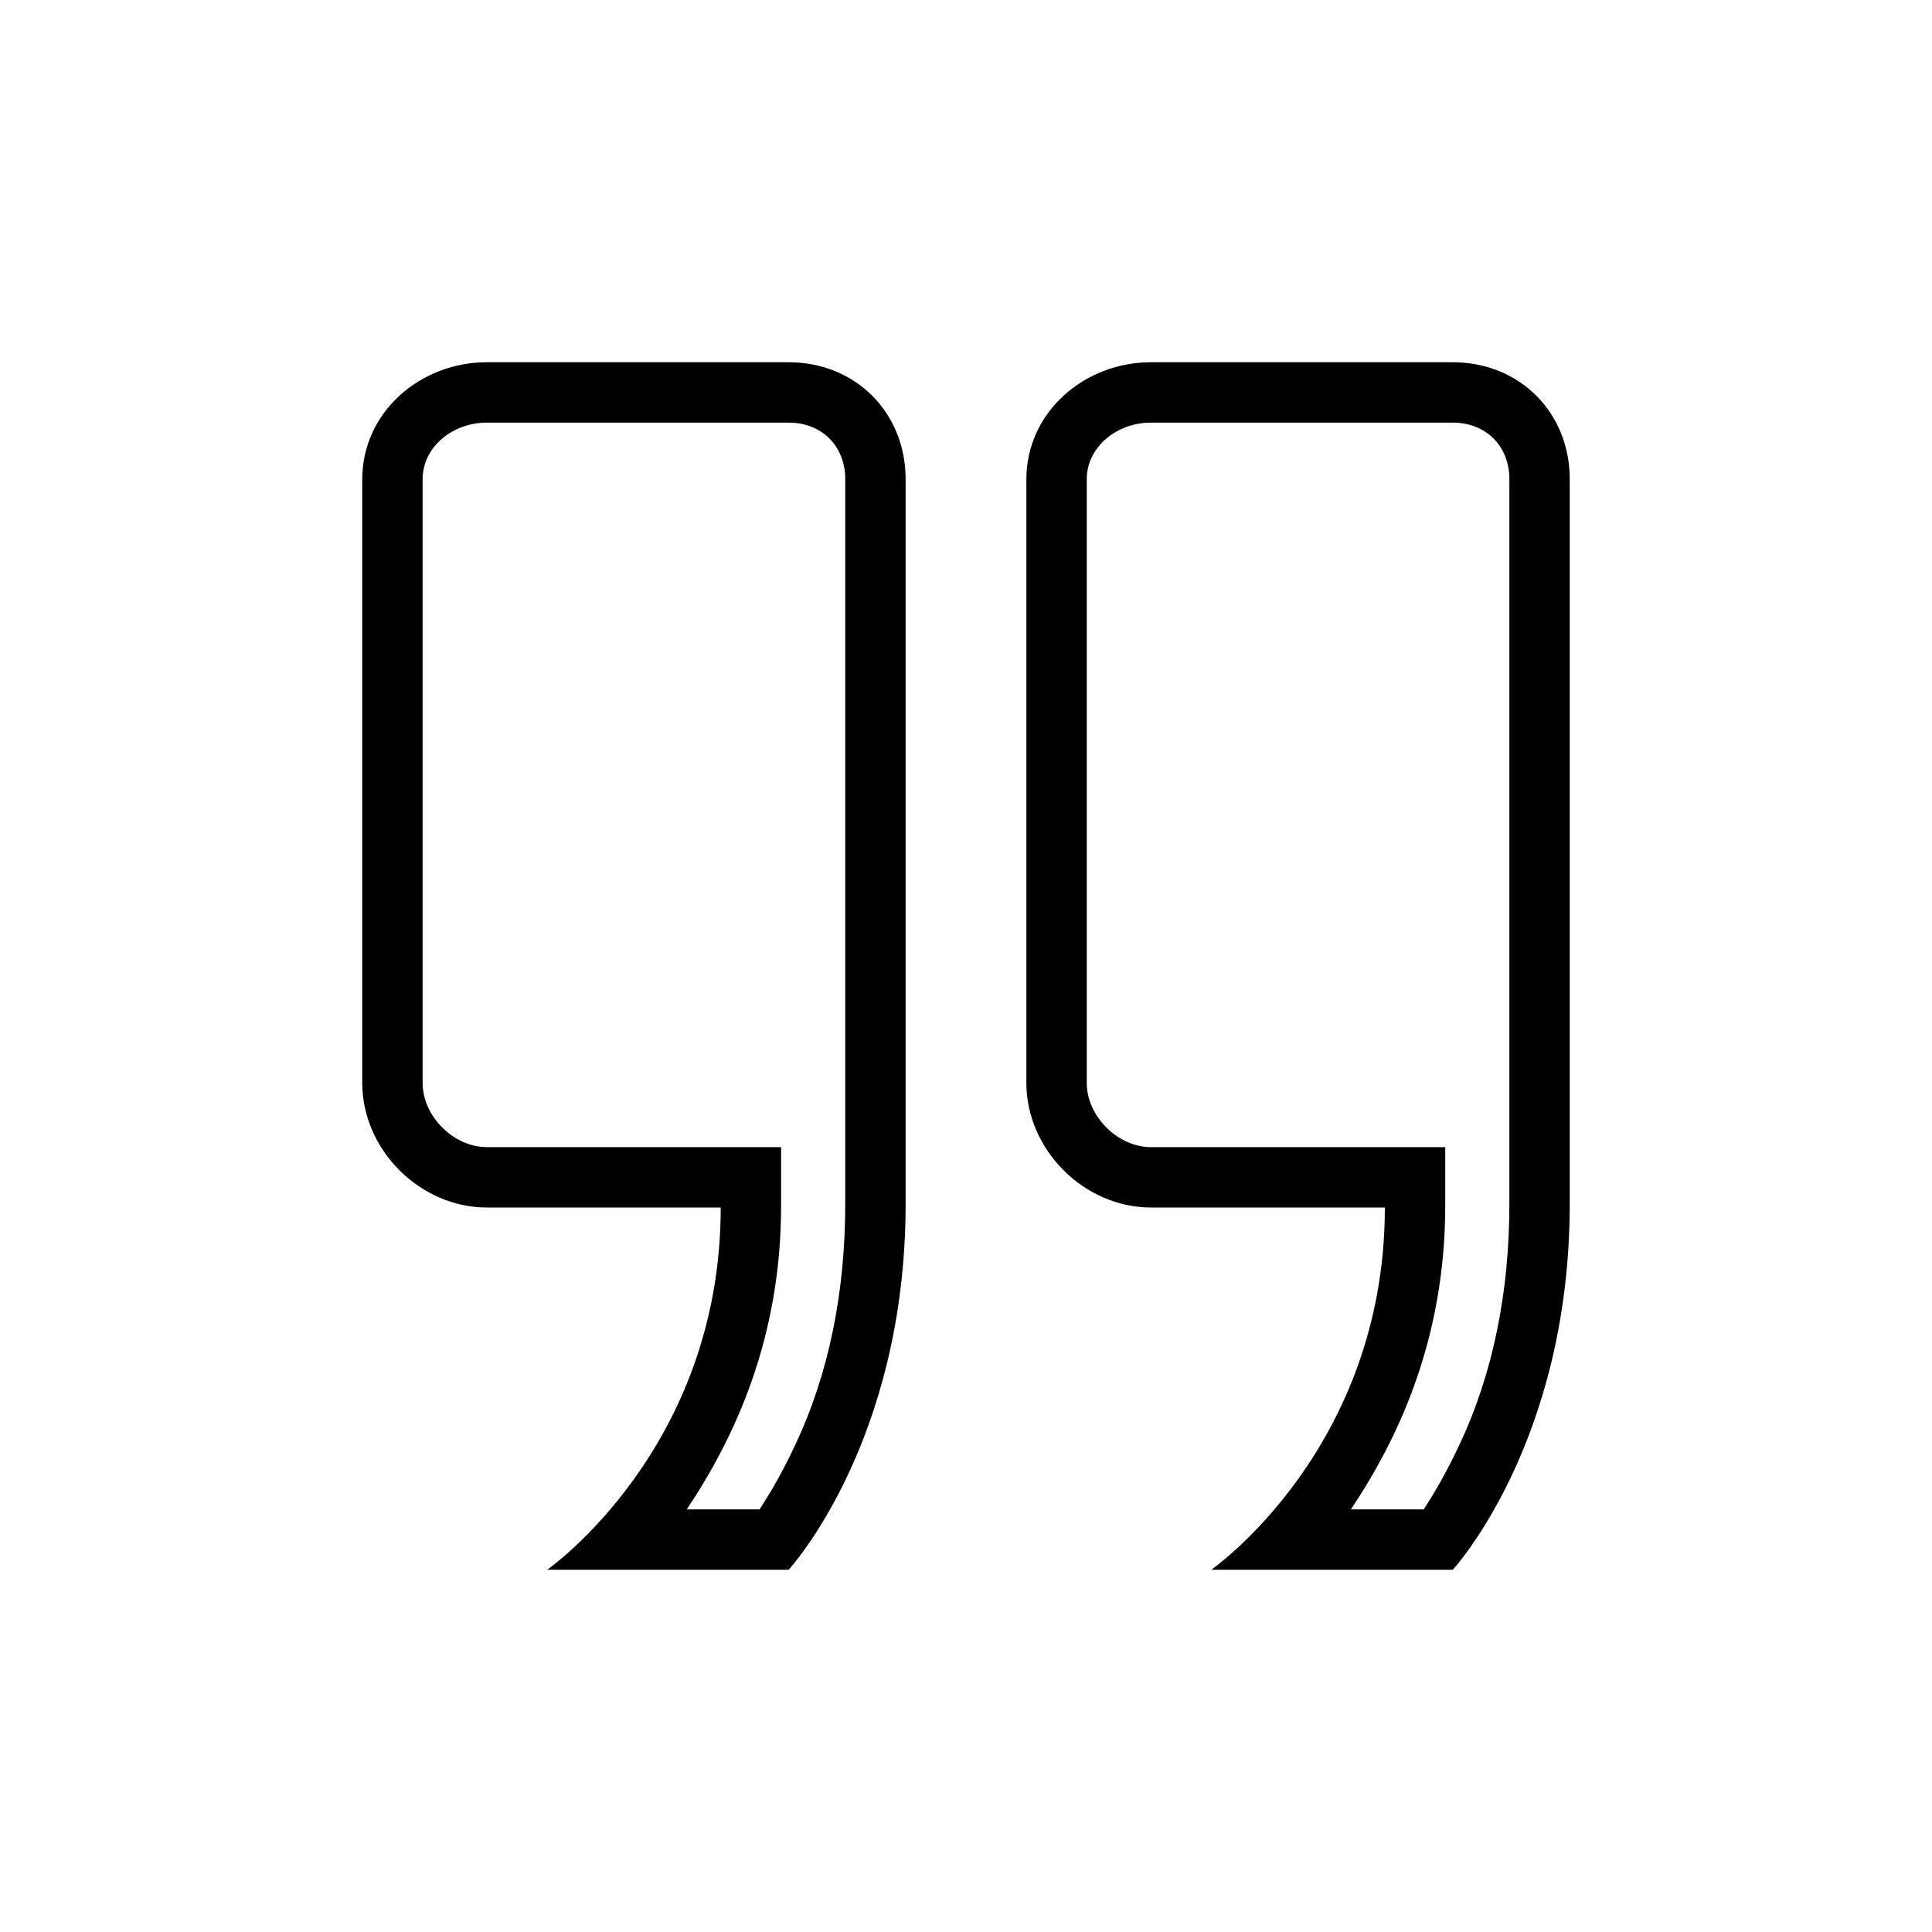
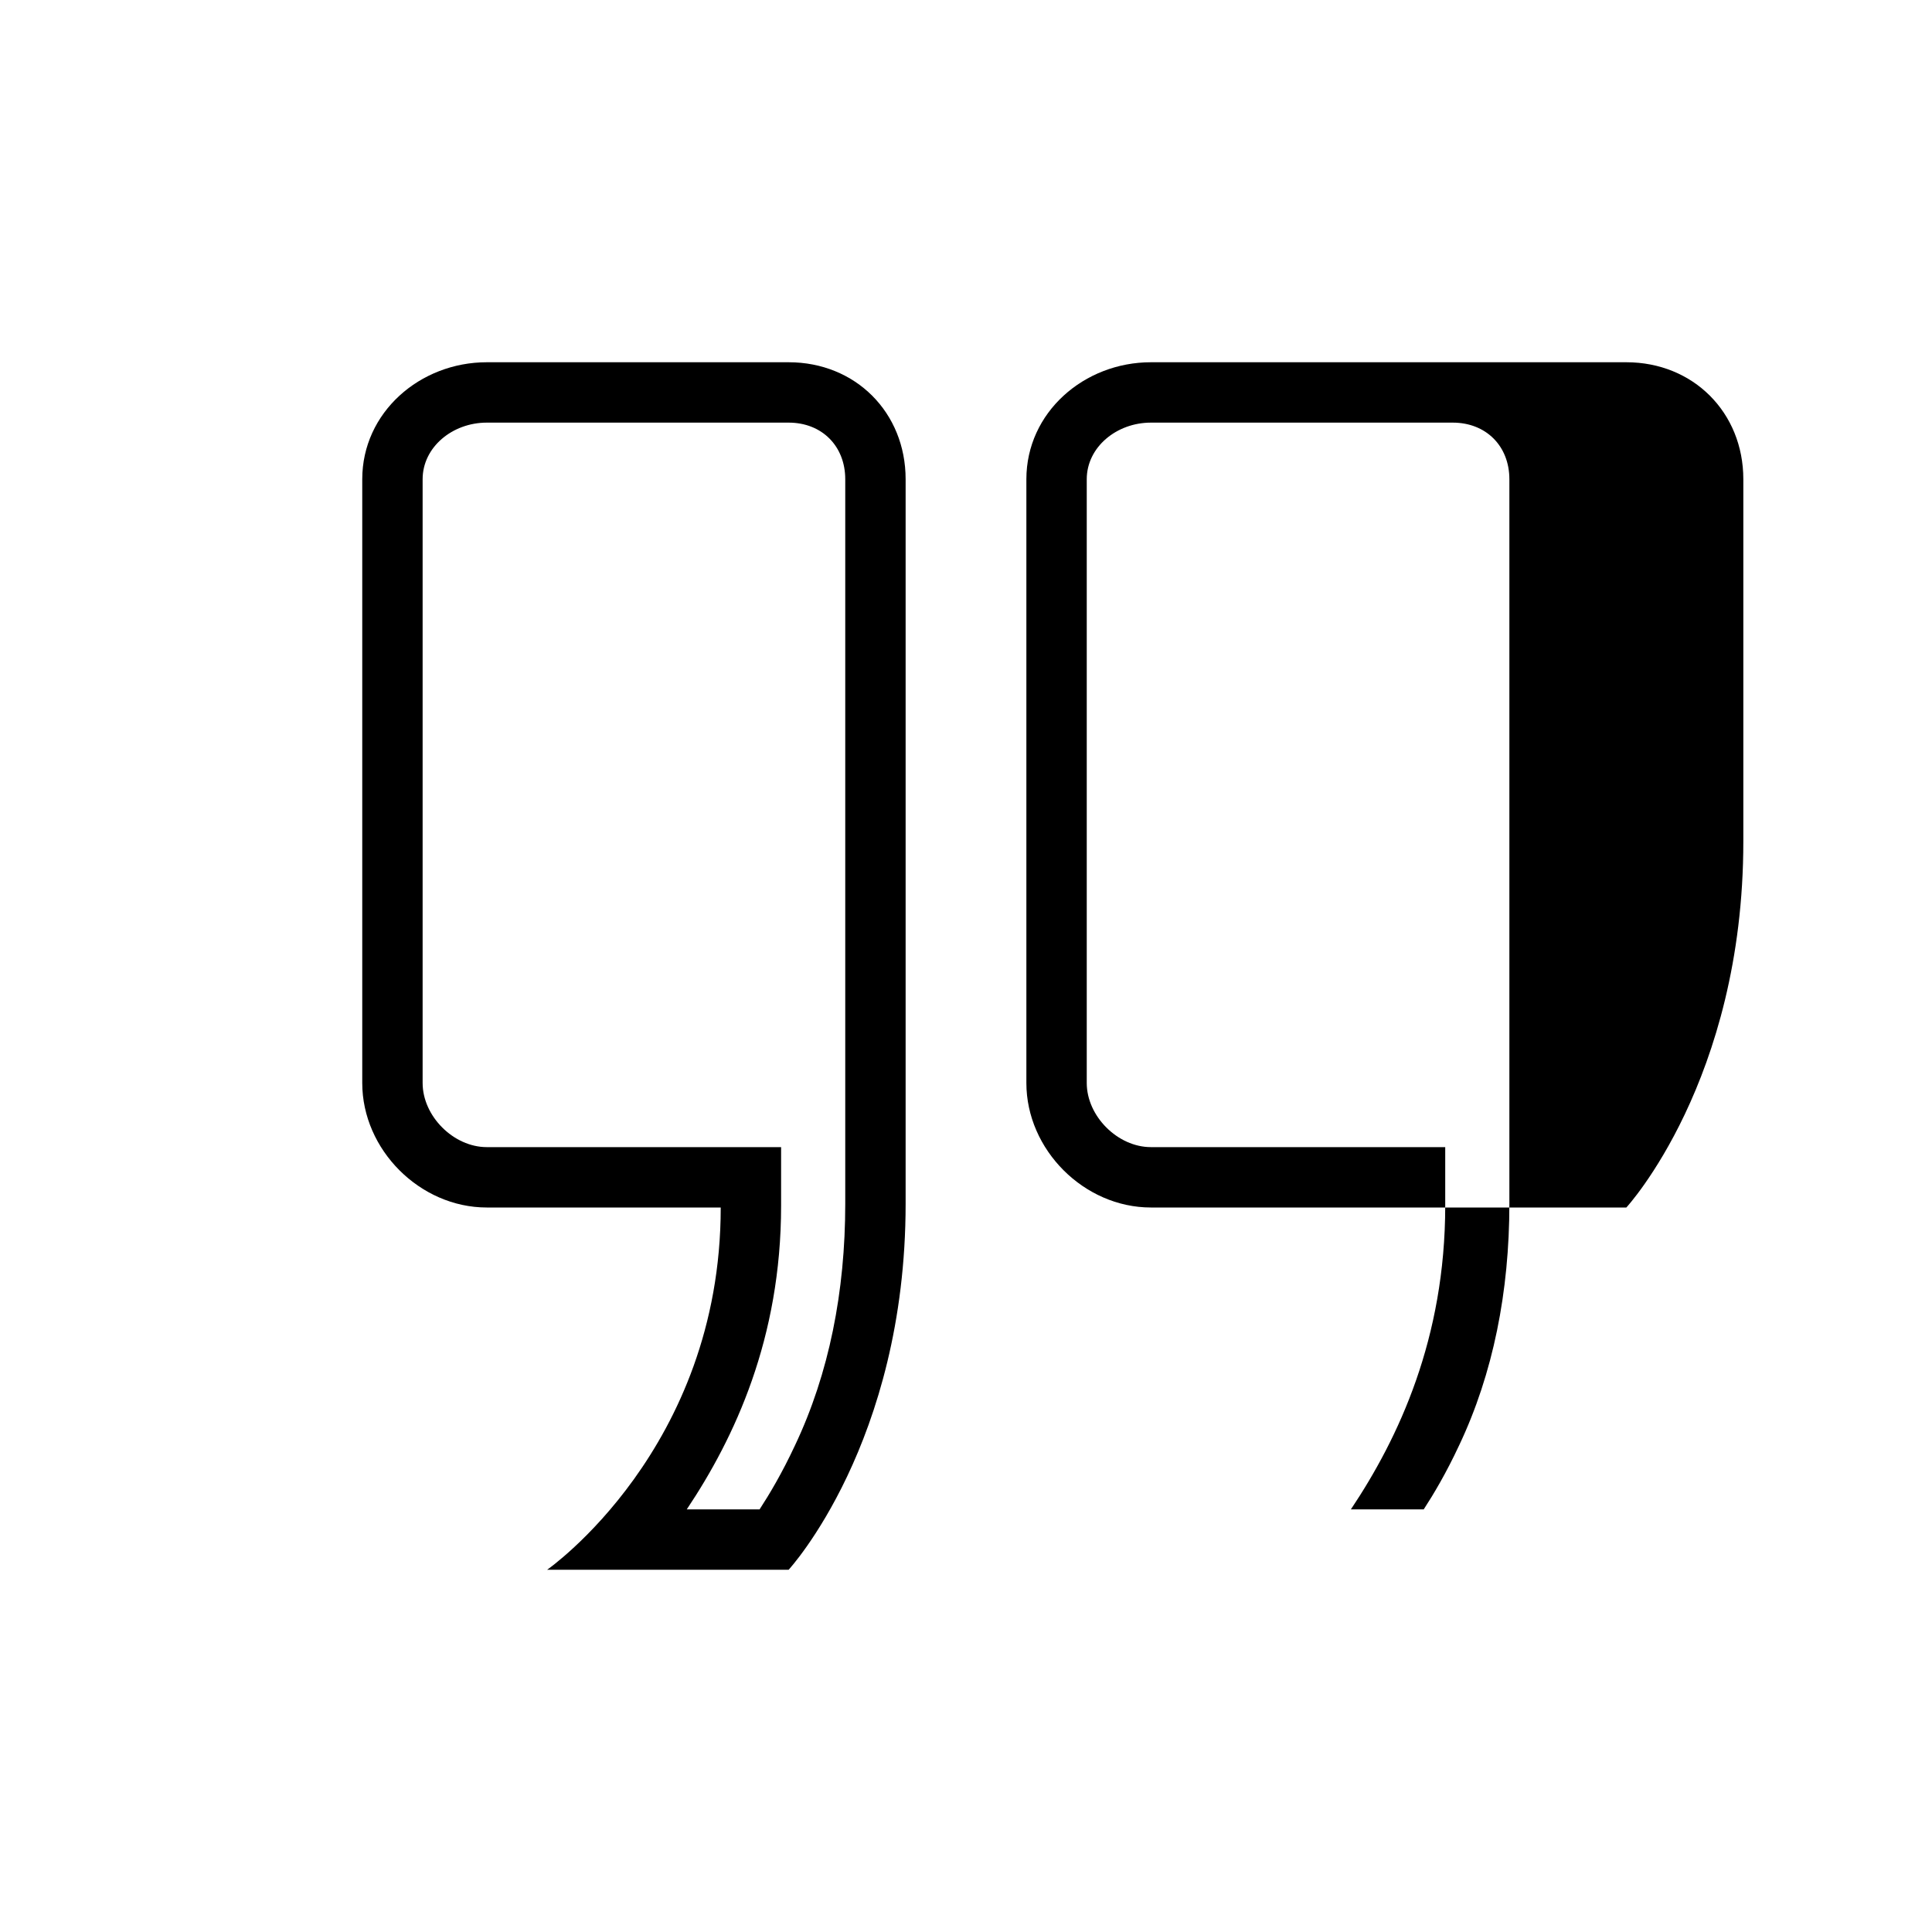
<svg xmlns="http://www.w3.org/2000/svg" viewBox="0 0 512 512">
-   <path d="M209 112c8.8 0 15 6.2 15 15v192c0 23.3-4.3 45-13.3 64-3.5 7.5-6.8 13-9.4 17H182c12.7-19 25-45.3 25-80.5V304h-78c-8.8 0-17-8.2-17-17V127c0-8.5 7.9-15 17-15h80m0-16h-80c-17.7 0-33 13.3-33 31v160c0 17.7 15.3 33 33 33h62c0 64-46 96-46 96h64s31-33.6 31-97V127c0-17.7-13.3-31-31-31zM385 112c8.8 0 15 6.2 15 15v192c0 23.3-4.3 45-13.3 64-3.5 7.5-6.8 13-9.4 17H358c12.7-19 25-45.3 25-80.5V304h-78c-8.8 0-17-8.2-17-17V127c0-8.5 7.9-15 17-15h80m0-16h-80c-17.7 0-33 13.3-33 31v160c0 17.7 15.3 33 33 33h62c0 64-46 96-46 96h64s31-33.6 31-97V127c0-17.7-13.3-31-31-31z" />
+   <path d="M209 112c8.8 0 15 6.2 15 15v192c0 23.3-4.3 45-13.3 64-3.5 7.5-6.8 13-9.4 17H182c12.7-19 25-45.3 25-80.5V304h-78c-8.8 0-17-8.2-17-17V127c0-8.5 7.9-15 17-15h80m0-16h-80c-17.7 0-33 13.3-33 31v160c0 17.7 15.3 33 33 33h62c0 64-46 96-46 96h64s31-33.6 31-97V127c0-17.7-13.3-31-31-31zM385 112c8.8 0 15 6.2 15 15v192c0 23.3-4.3 45-13.3 64-3.5 7.5-6.8 13-9.4 17H358c12.7-19 25-45.3 25-80.5V304h-78c-8.8 0-17-8.2-17-17V127c0-8.5 7.9-15 17-15h80m0-16h-80c-17.7 0-33 13.3-33 31v160c0 17.7 15.3 33 33 33h62h64s31-33.6 31-97V127c0-17.7-13.3-31-31-31z" />
</svg>